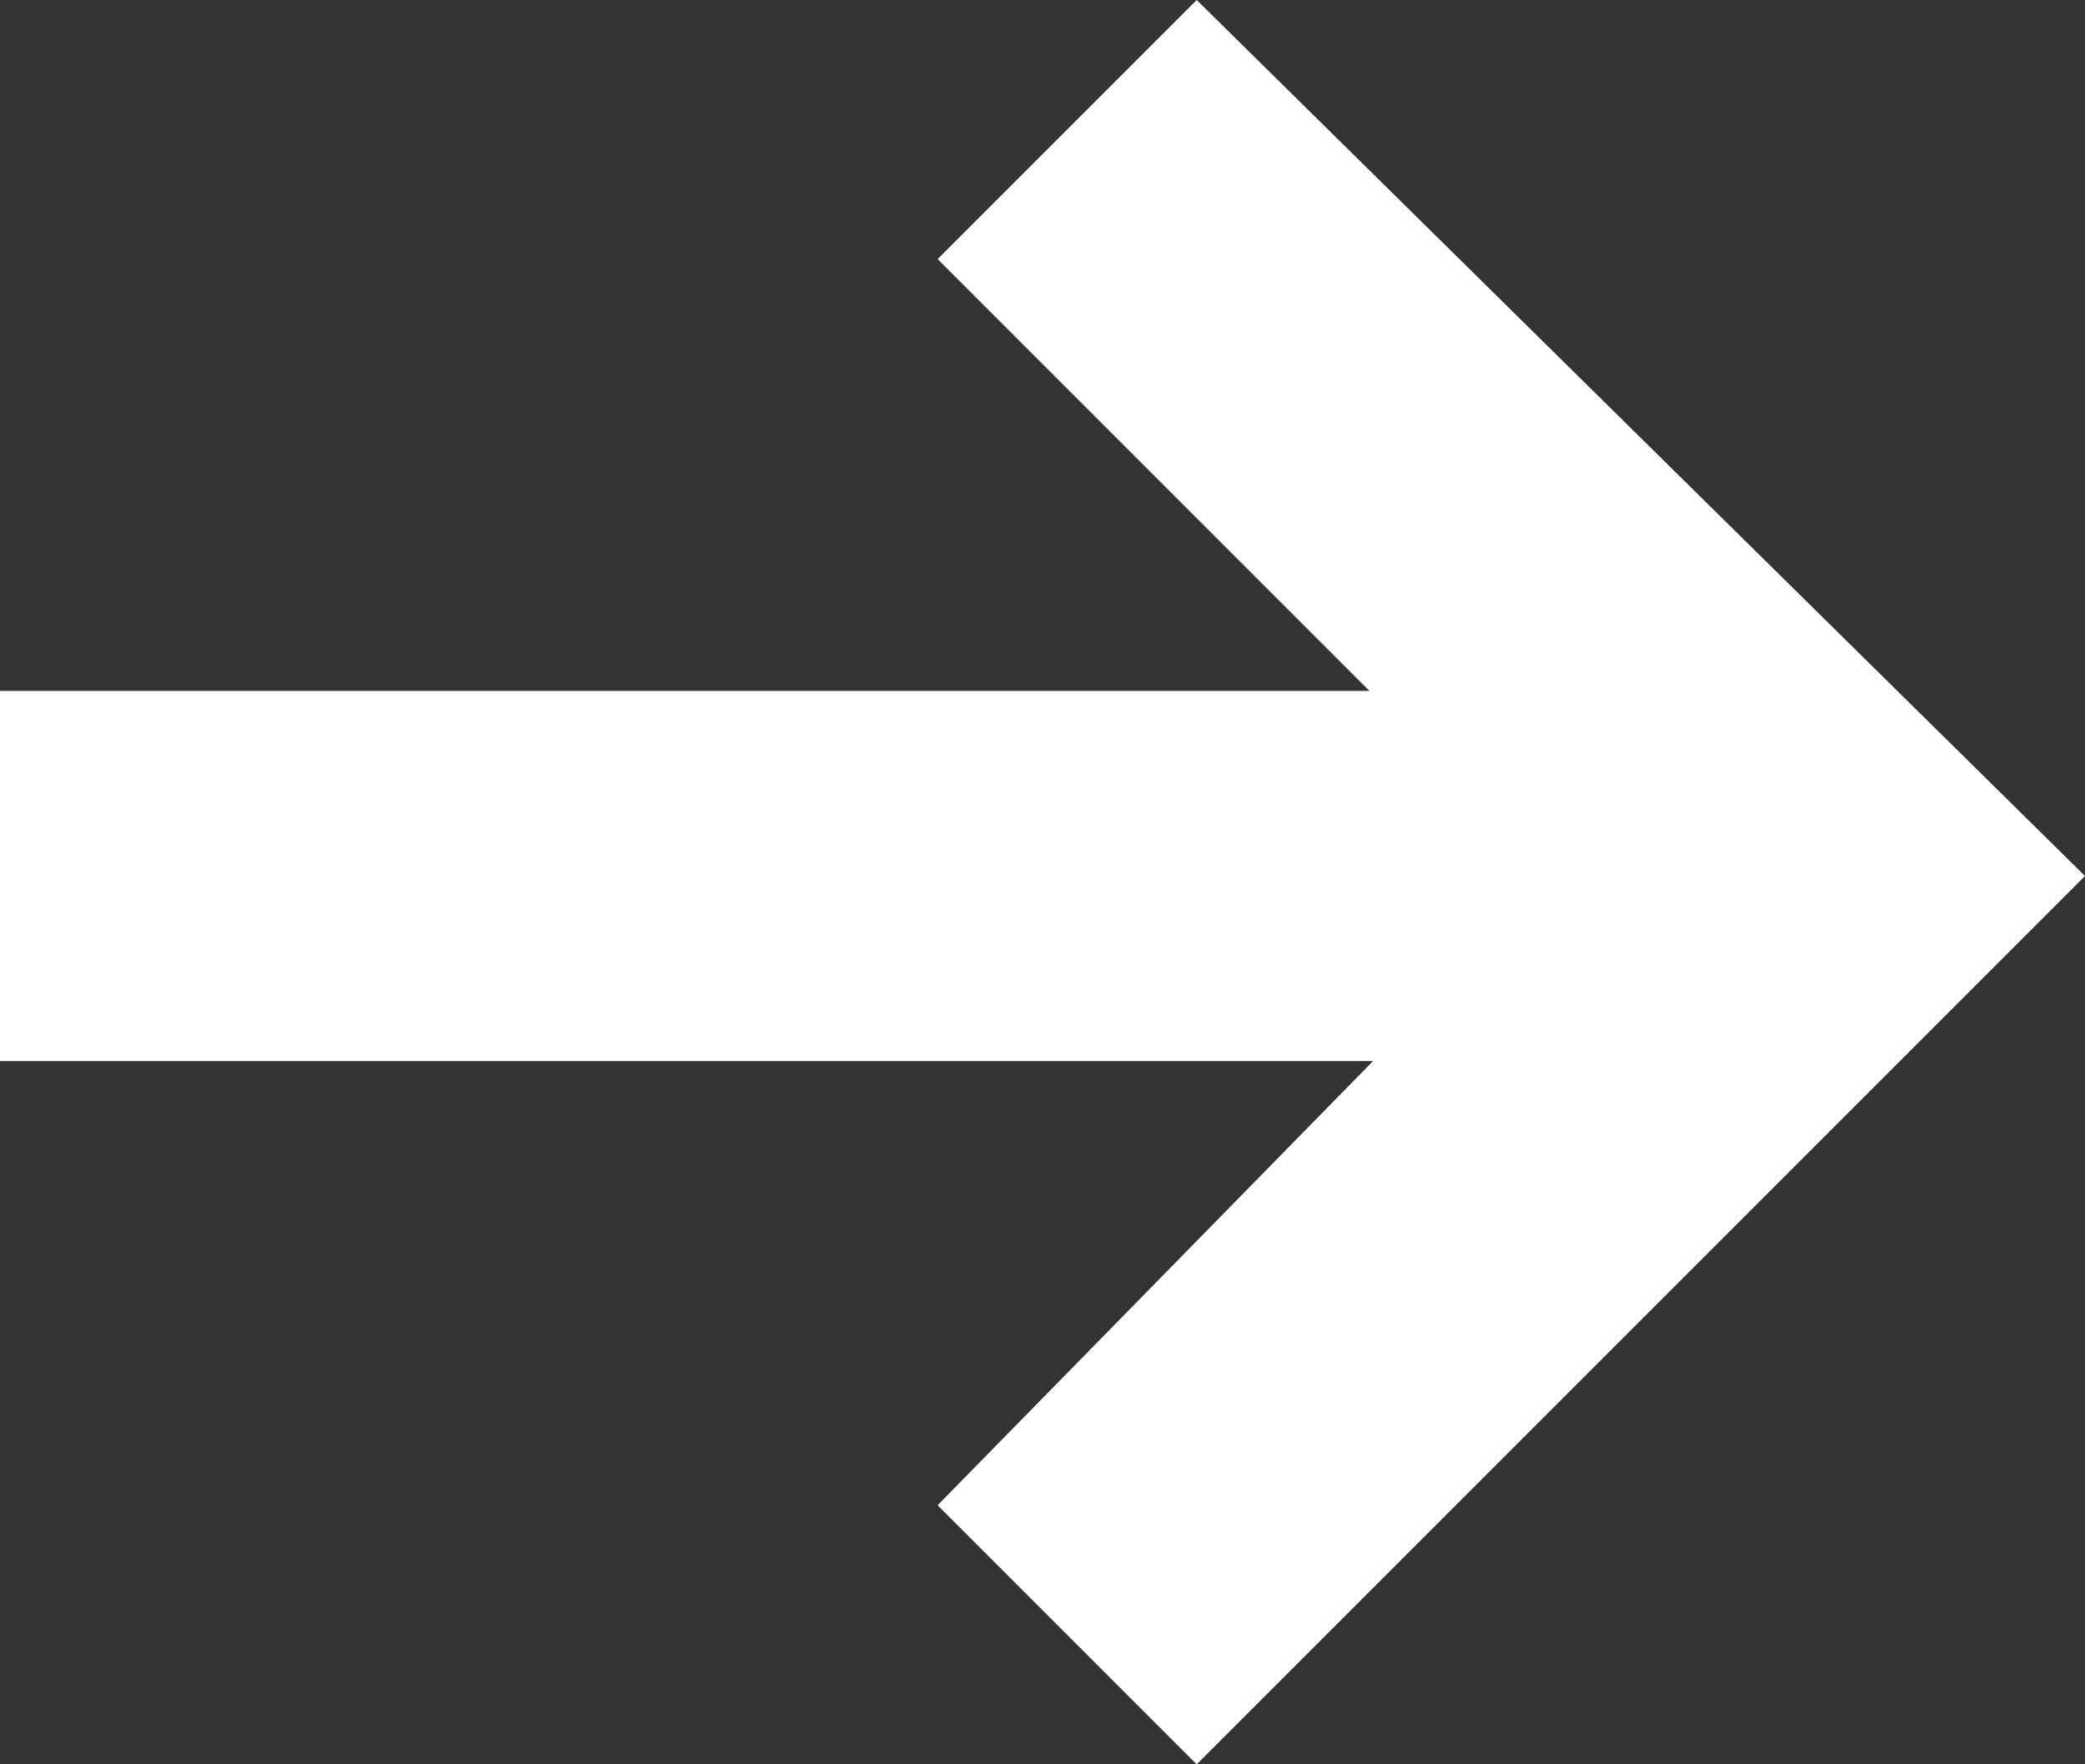
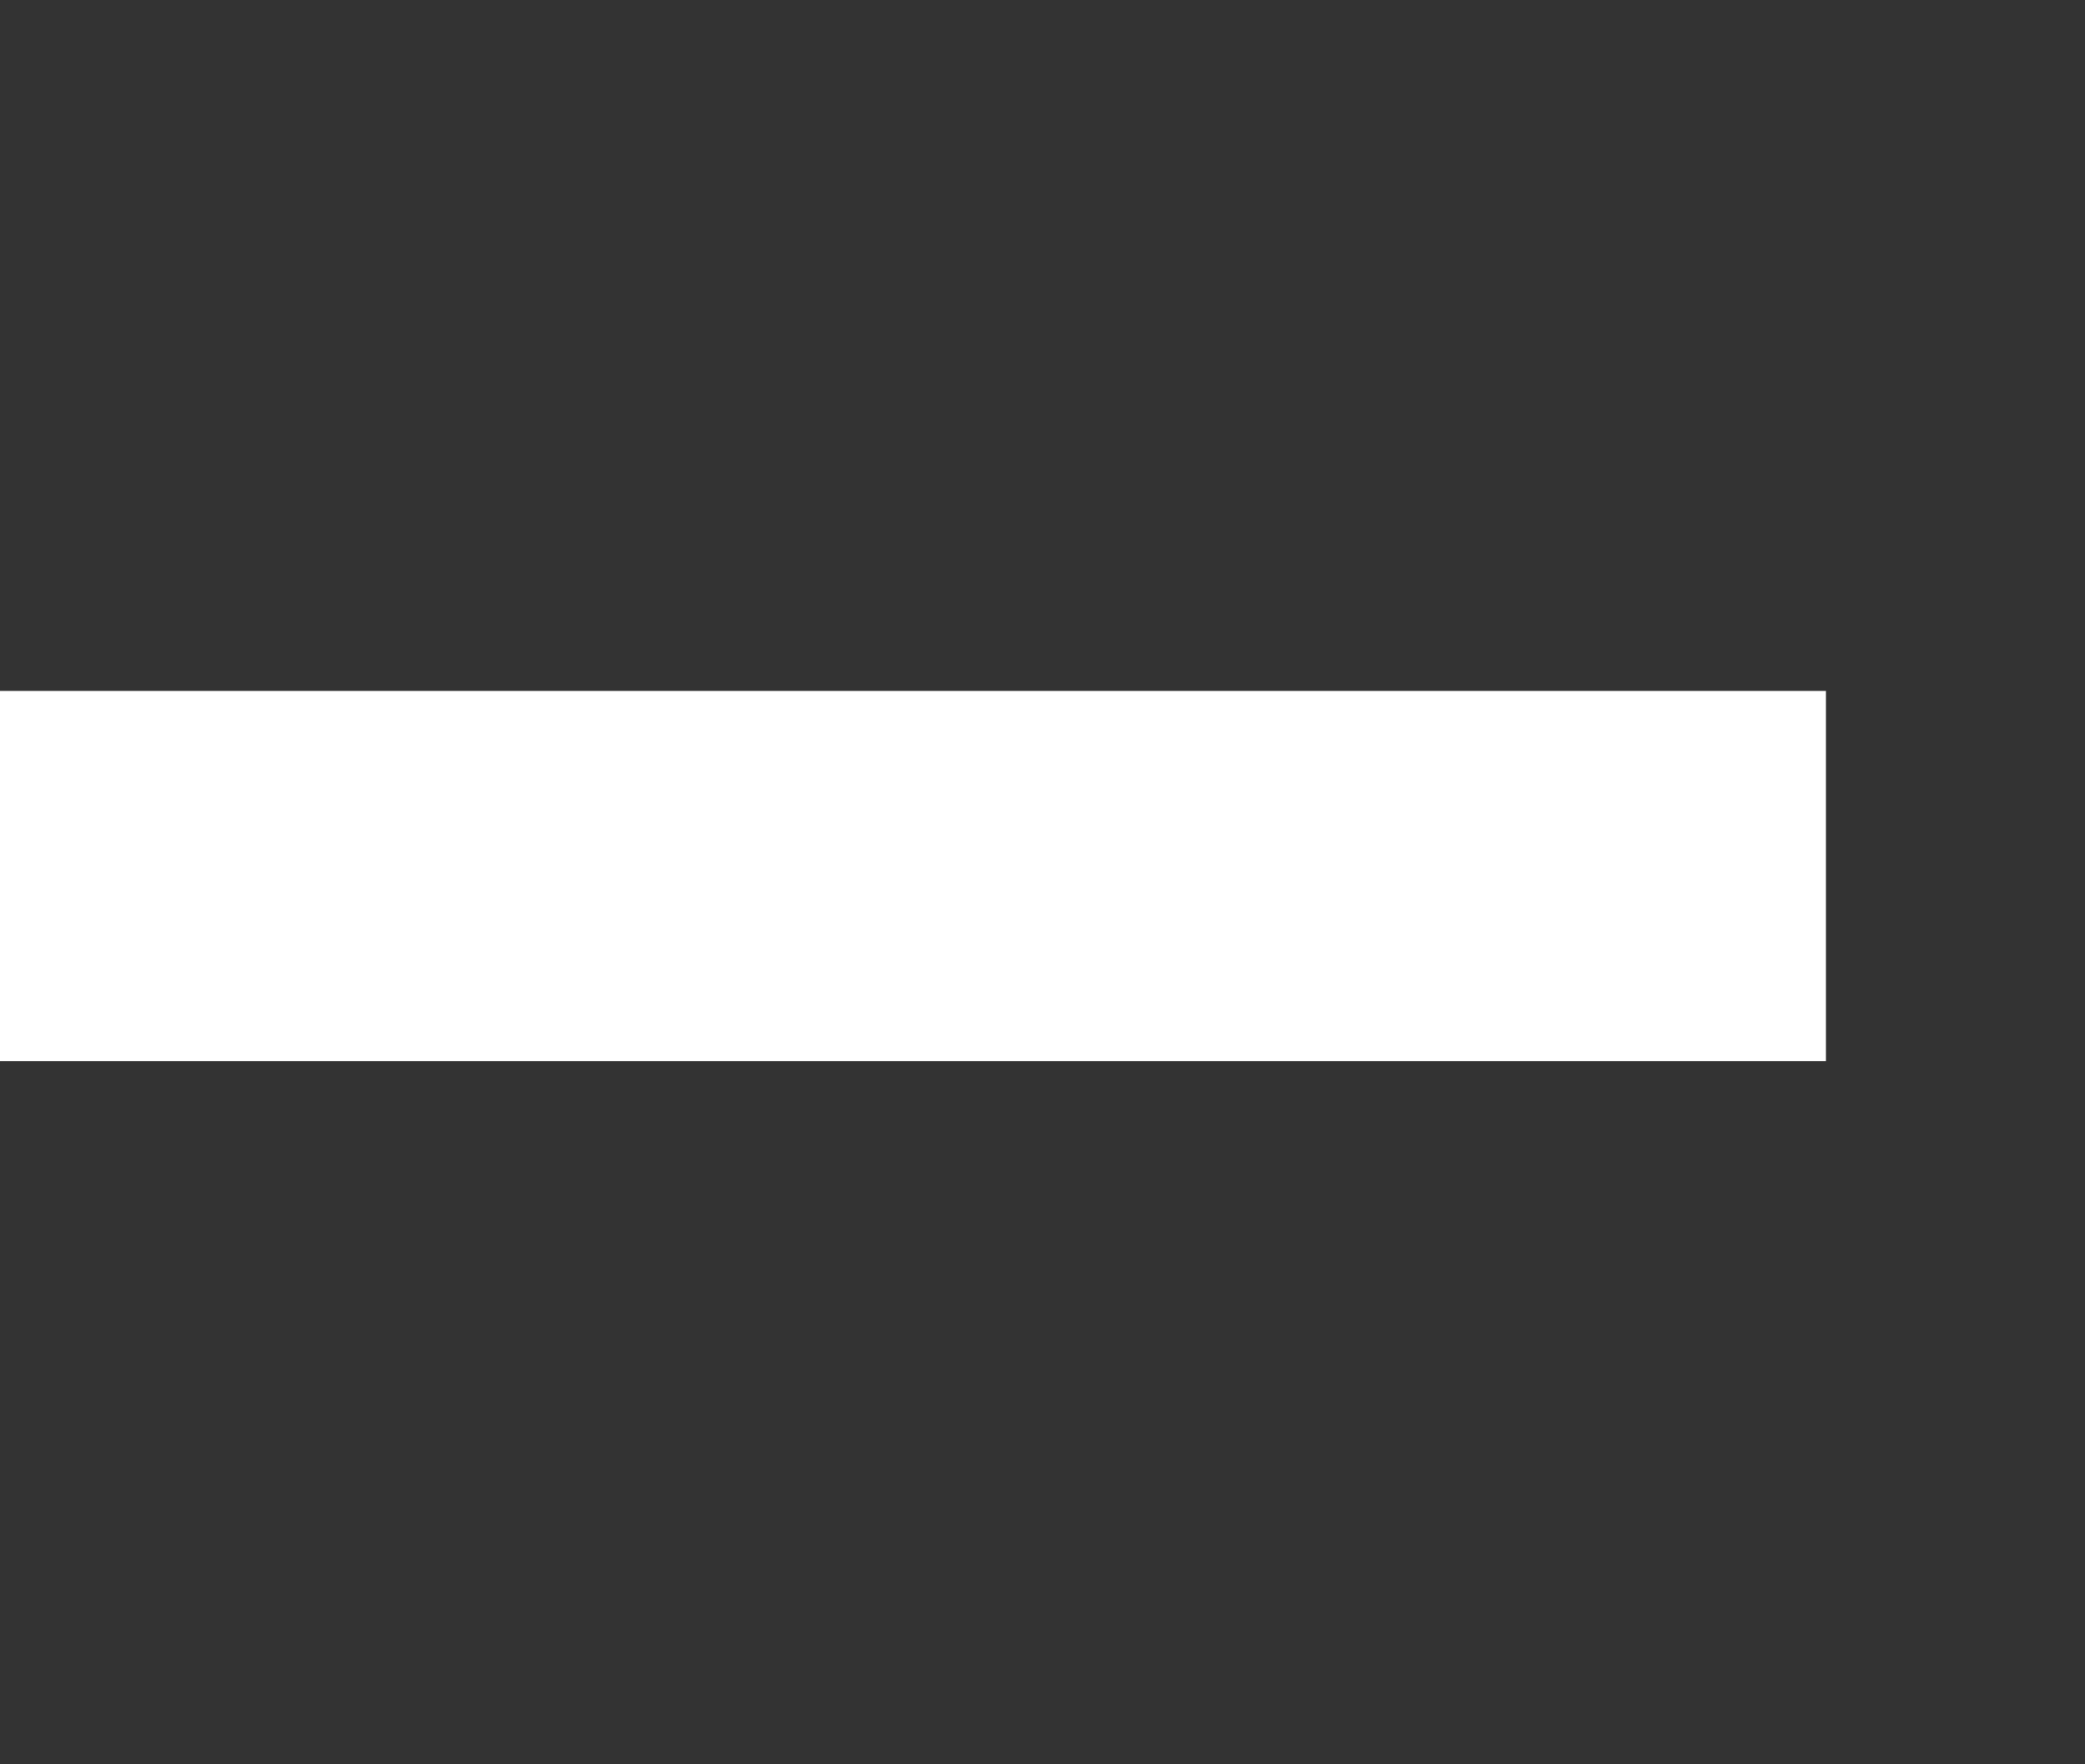
<svg xmlns="http://www.w3.org/2000/svg" version="1.1" id="レイヤー_1" x="0px" y="0px" viewBox="0 0 16.9 14.3" style="enable-background:new 0 0 16.9 14.3;" xml:space="preserve">
  <rect x="0" y="0" width="16.9" height="14.3" fill="#333333" stroke="none" />
  <style type="text/css">
	.st0{fill:#FFFFFF;}
</style>
  <g>
-     <polygon class="st0" points="9.7,14.3 7.6,12.2 12.6,7.1 7.6,2.1 9.7,0 16.9,7.1  " />
    <rect y="5.6" class="st0" width="14.8" height="3" />
  </g>
</svg>